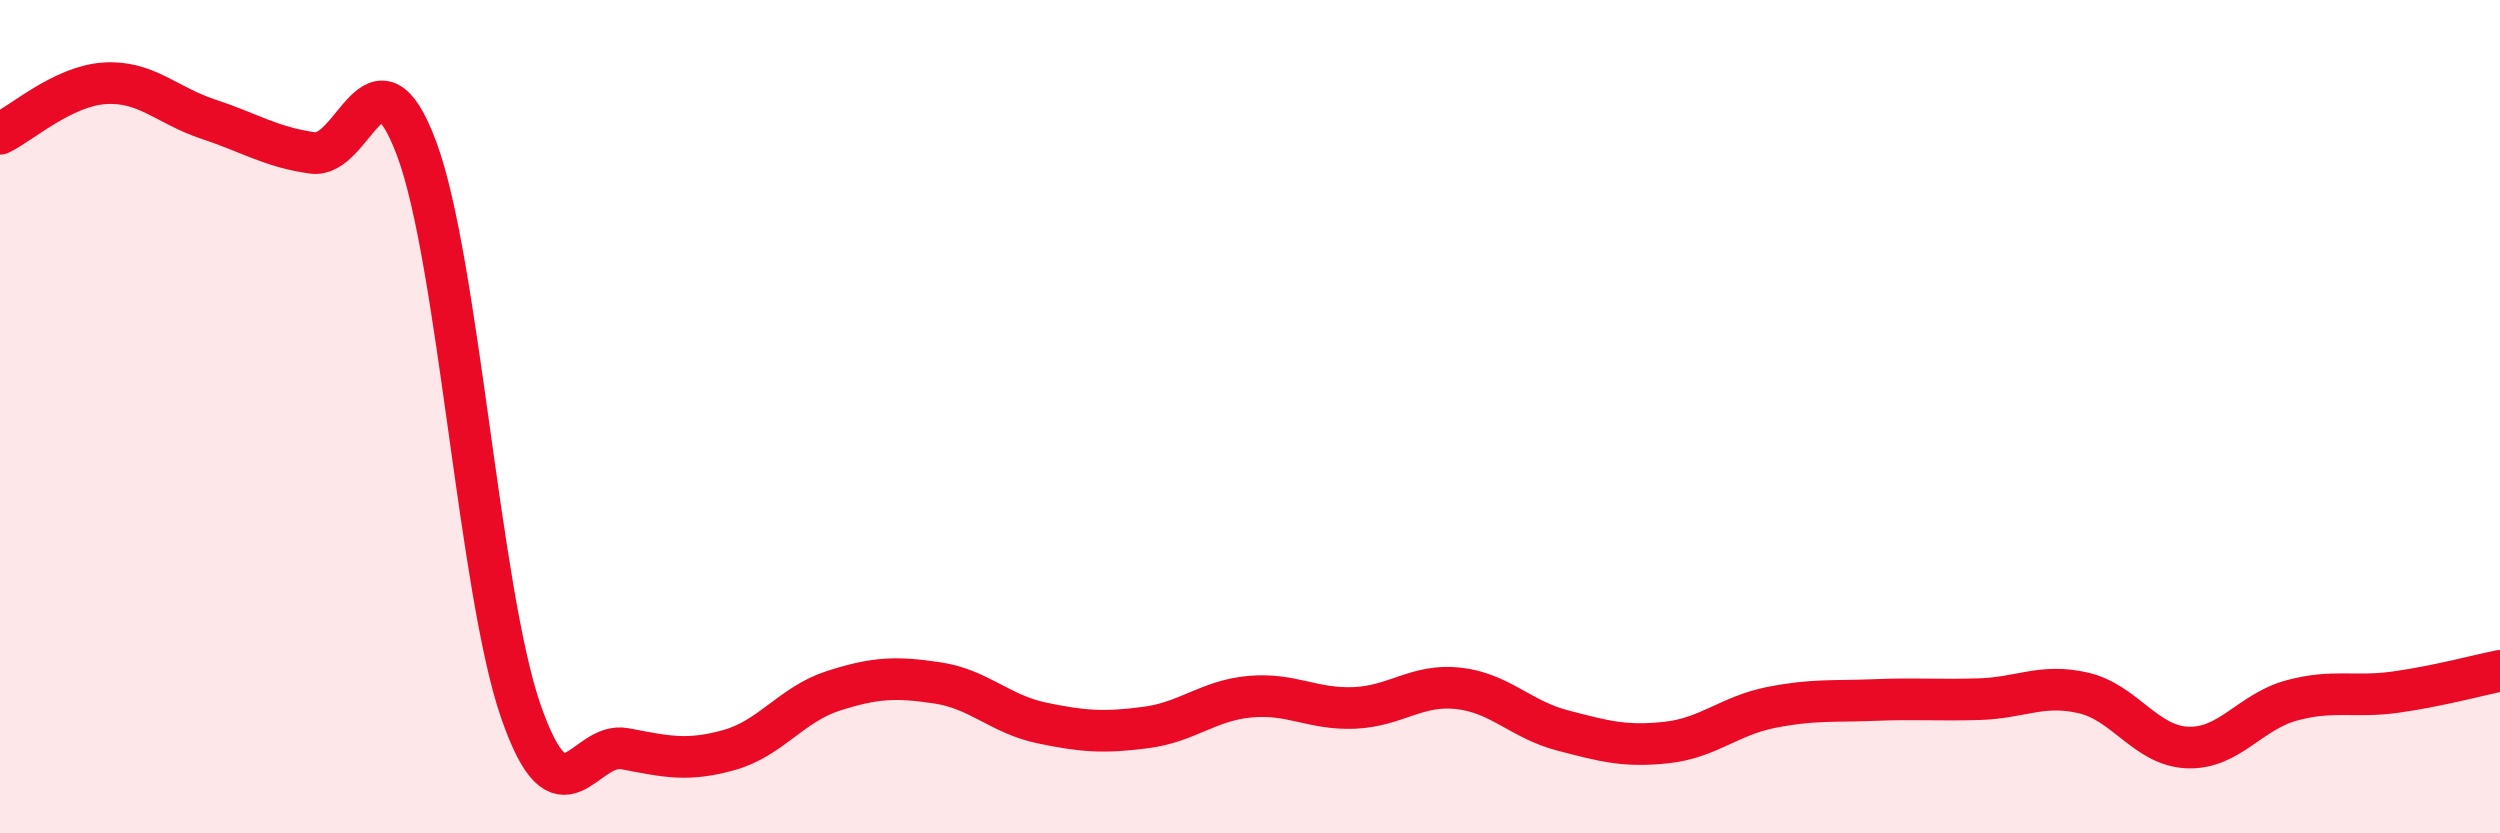
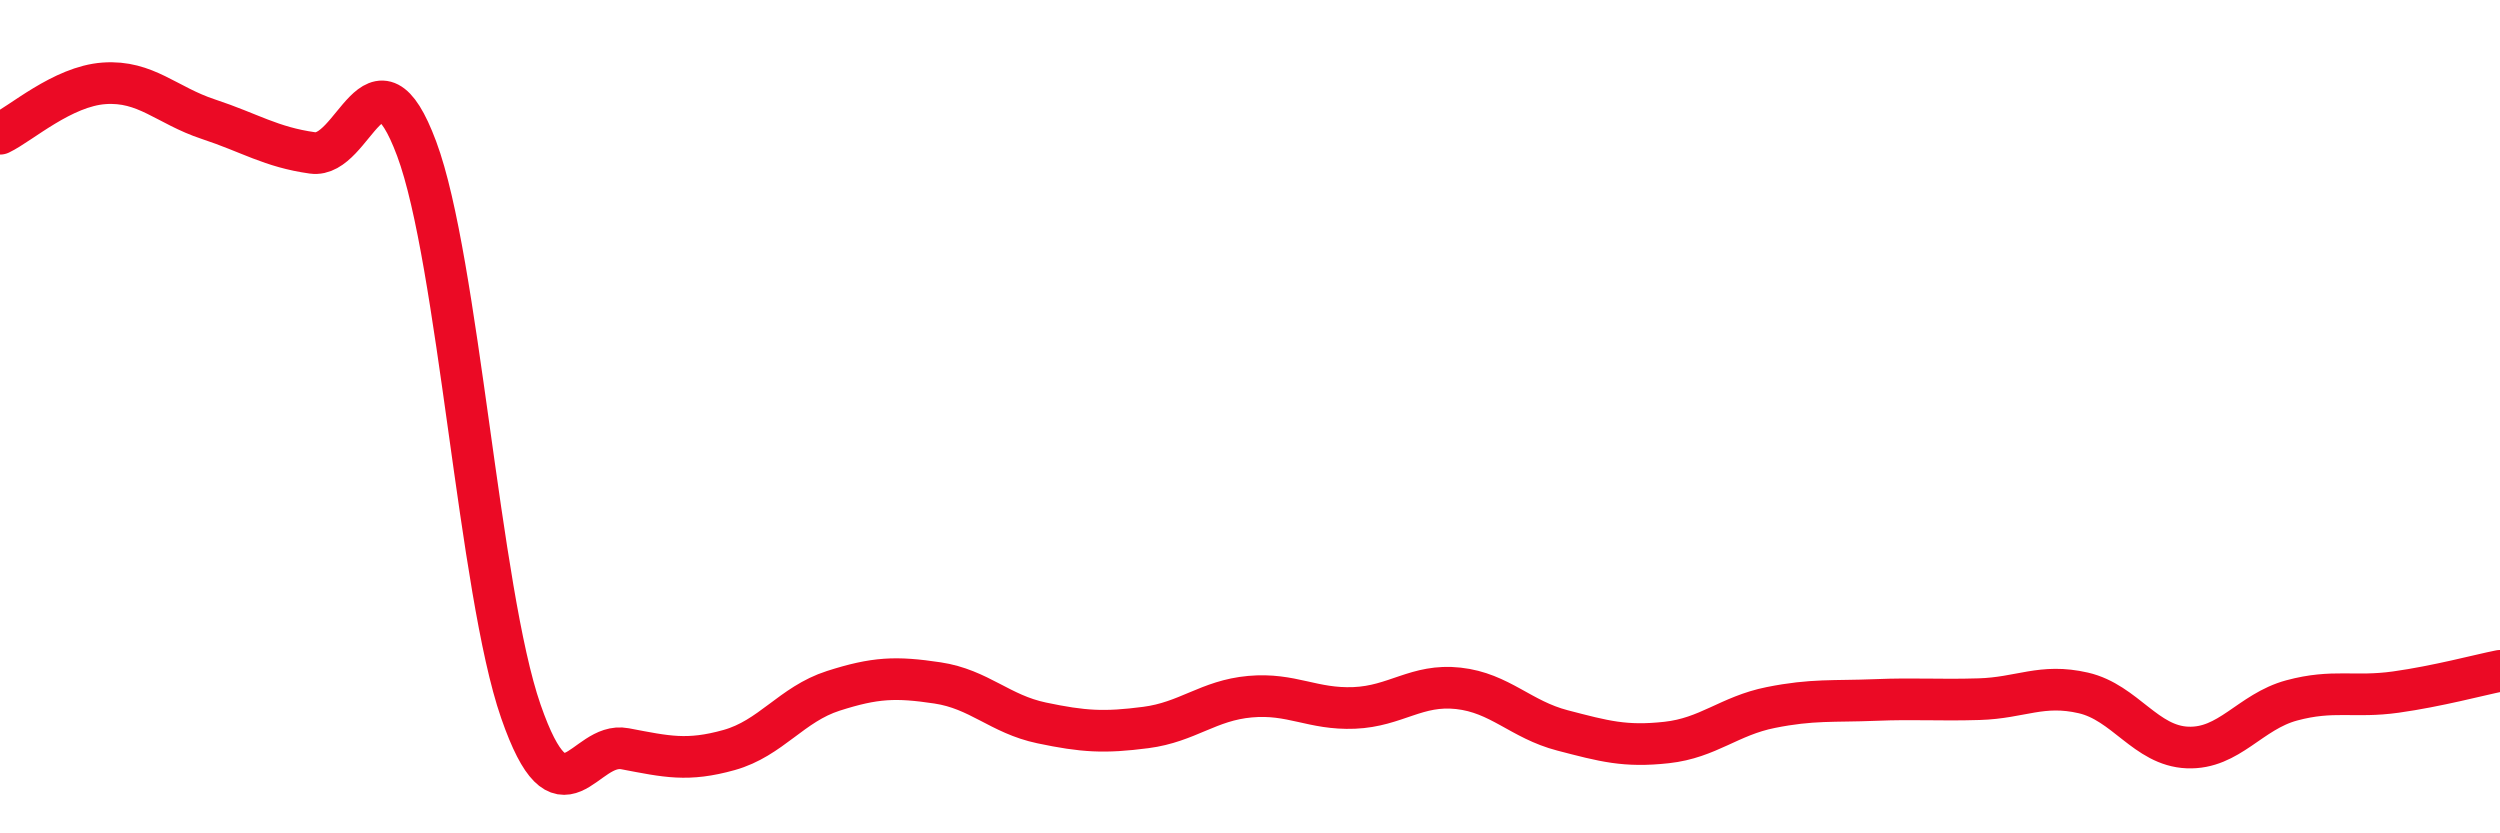
<svg xmlns="http://www.w3.org/2000/svg" width="60" height="20" viewBox="0 0 60 20">
-   <path d="M 0,3.21 C 0.5,2.97 1.5,2.07 2.5,2 C 3.5,1.93 4,2.53 5,2.86 C 6,3.19 6.5,3.53 7.5,3.67 C 8.5,3.81 9,0.89 10,3.57 C 11,6.25 11.5,14.19 12.5,17.07 C 13.5,19.95 14,17.78 15,17.97 C 16,18.16 16.5,18.28 17.5,18 C 18.5,17.72 19,16.9 20,16.58 C 21,16.26 21.5,16.24 22.5,16.39 C 23.5,16.54 24,17.14 25,17.35 C 26,17.56 26.5,17.59 27.5,17.46 C 28.5,17.33 29,16.81 30,16.72 C 31,16.63 31.5,17.03 32.5,16.99 C 33.5,16.95 34,16.41 35,16.52 C 36,16.63 36.5,17.27 37.5,17.53 C 38.5,17.79 39,17.93 40,17.82 C 41,17.71 41.5,17.18 42.5,16.98 C 43.5,16.78 44,16.84 45,16.8 C 46,16.76 46.5,16.81 47.5,16.78 C 48.5,16.75 49,16.4 50,16.63 C 51,16.86 51.5,17.9 52.5,17.94 C 53.5,17.98 54,17.08 55,16.81 C 56,16.54 56.5,16.75 57.5,16.61 C 58.5,16.47 59.5,16.2 60,16.1L60 20L0 20Z" fill="#EB0A25" opacity="0.1" stroke-linecap="round" stroke-linejoin="round" />
  <path d="M 0,3.21 C 0.5,2.97 1.5,2.07 2.5,2 C 3.5,1.93 4,2.53 5,2.86 C 6,3.19 6.5,3.53 7.5,3.67 C 8.5,3.81 9,0.89 10,3.57 C 11,6.25 11.5,14.19 12.5,17.07 C 13.5,19.95 14,17.78 15,17.97 C 16,18.16 16.5,18.28 17.5,18 C 18.5,17.72 19,16.9 20,16.58 C 21,16.26 21.5,16.24 22.5,16.39 C 23.5,16.54 24,17.14 25,17.35 C 26,17.56 26.5,17.59 27.5,17.46 C 28.5,17.33 29,16.81 30,16.72 C 31,16.63 31.5,17.03 32.5,16.99 C 33.5,16.95 34,16.41 35,16.52 C 36,16.63 36.5,17.27 37.5,17.53 C 38.5,17.79 39,17.93 40,17.82 C 41,17.71 41.5,17.18 42.5,16.98 C 43.5,16.78 44,16.84 45,16.8 C 46,16.76 46.5,16.81 47.5,16.78 C 48.5,16.75 49,16.4 50,16.63 C 51,16.86 51.5,17.9 52.5,17.94 C 53.5,17.98 54,17.08 55,16.81 C 56,16.54 56.5,16.75 57.5,16.61 C 58.5,16.47 59.5,16.2 60,16.1" stroke="#EB0A25" stroke-width="1" fill="none" stroke-linecap="round" stroke-linejoin="round" />
</svg>